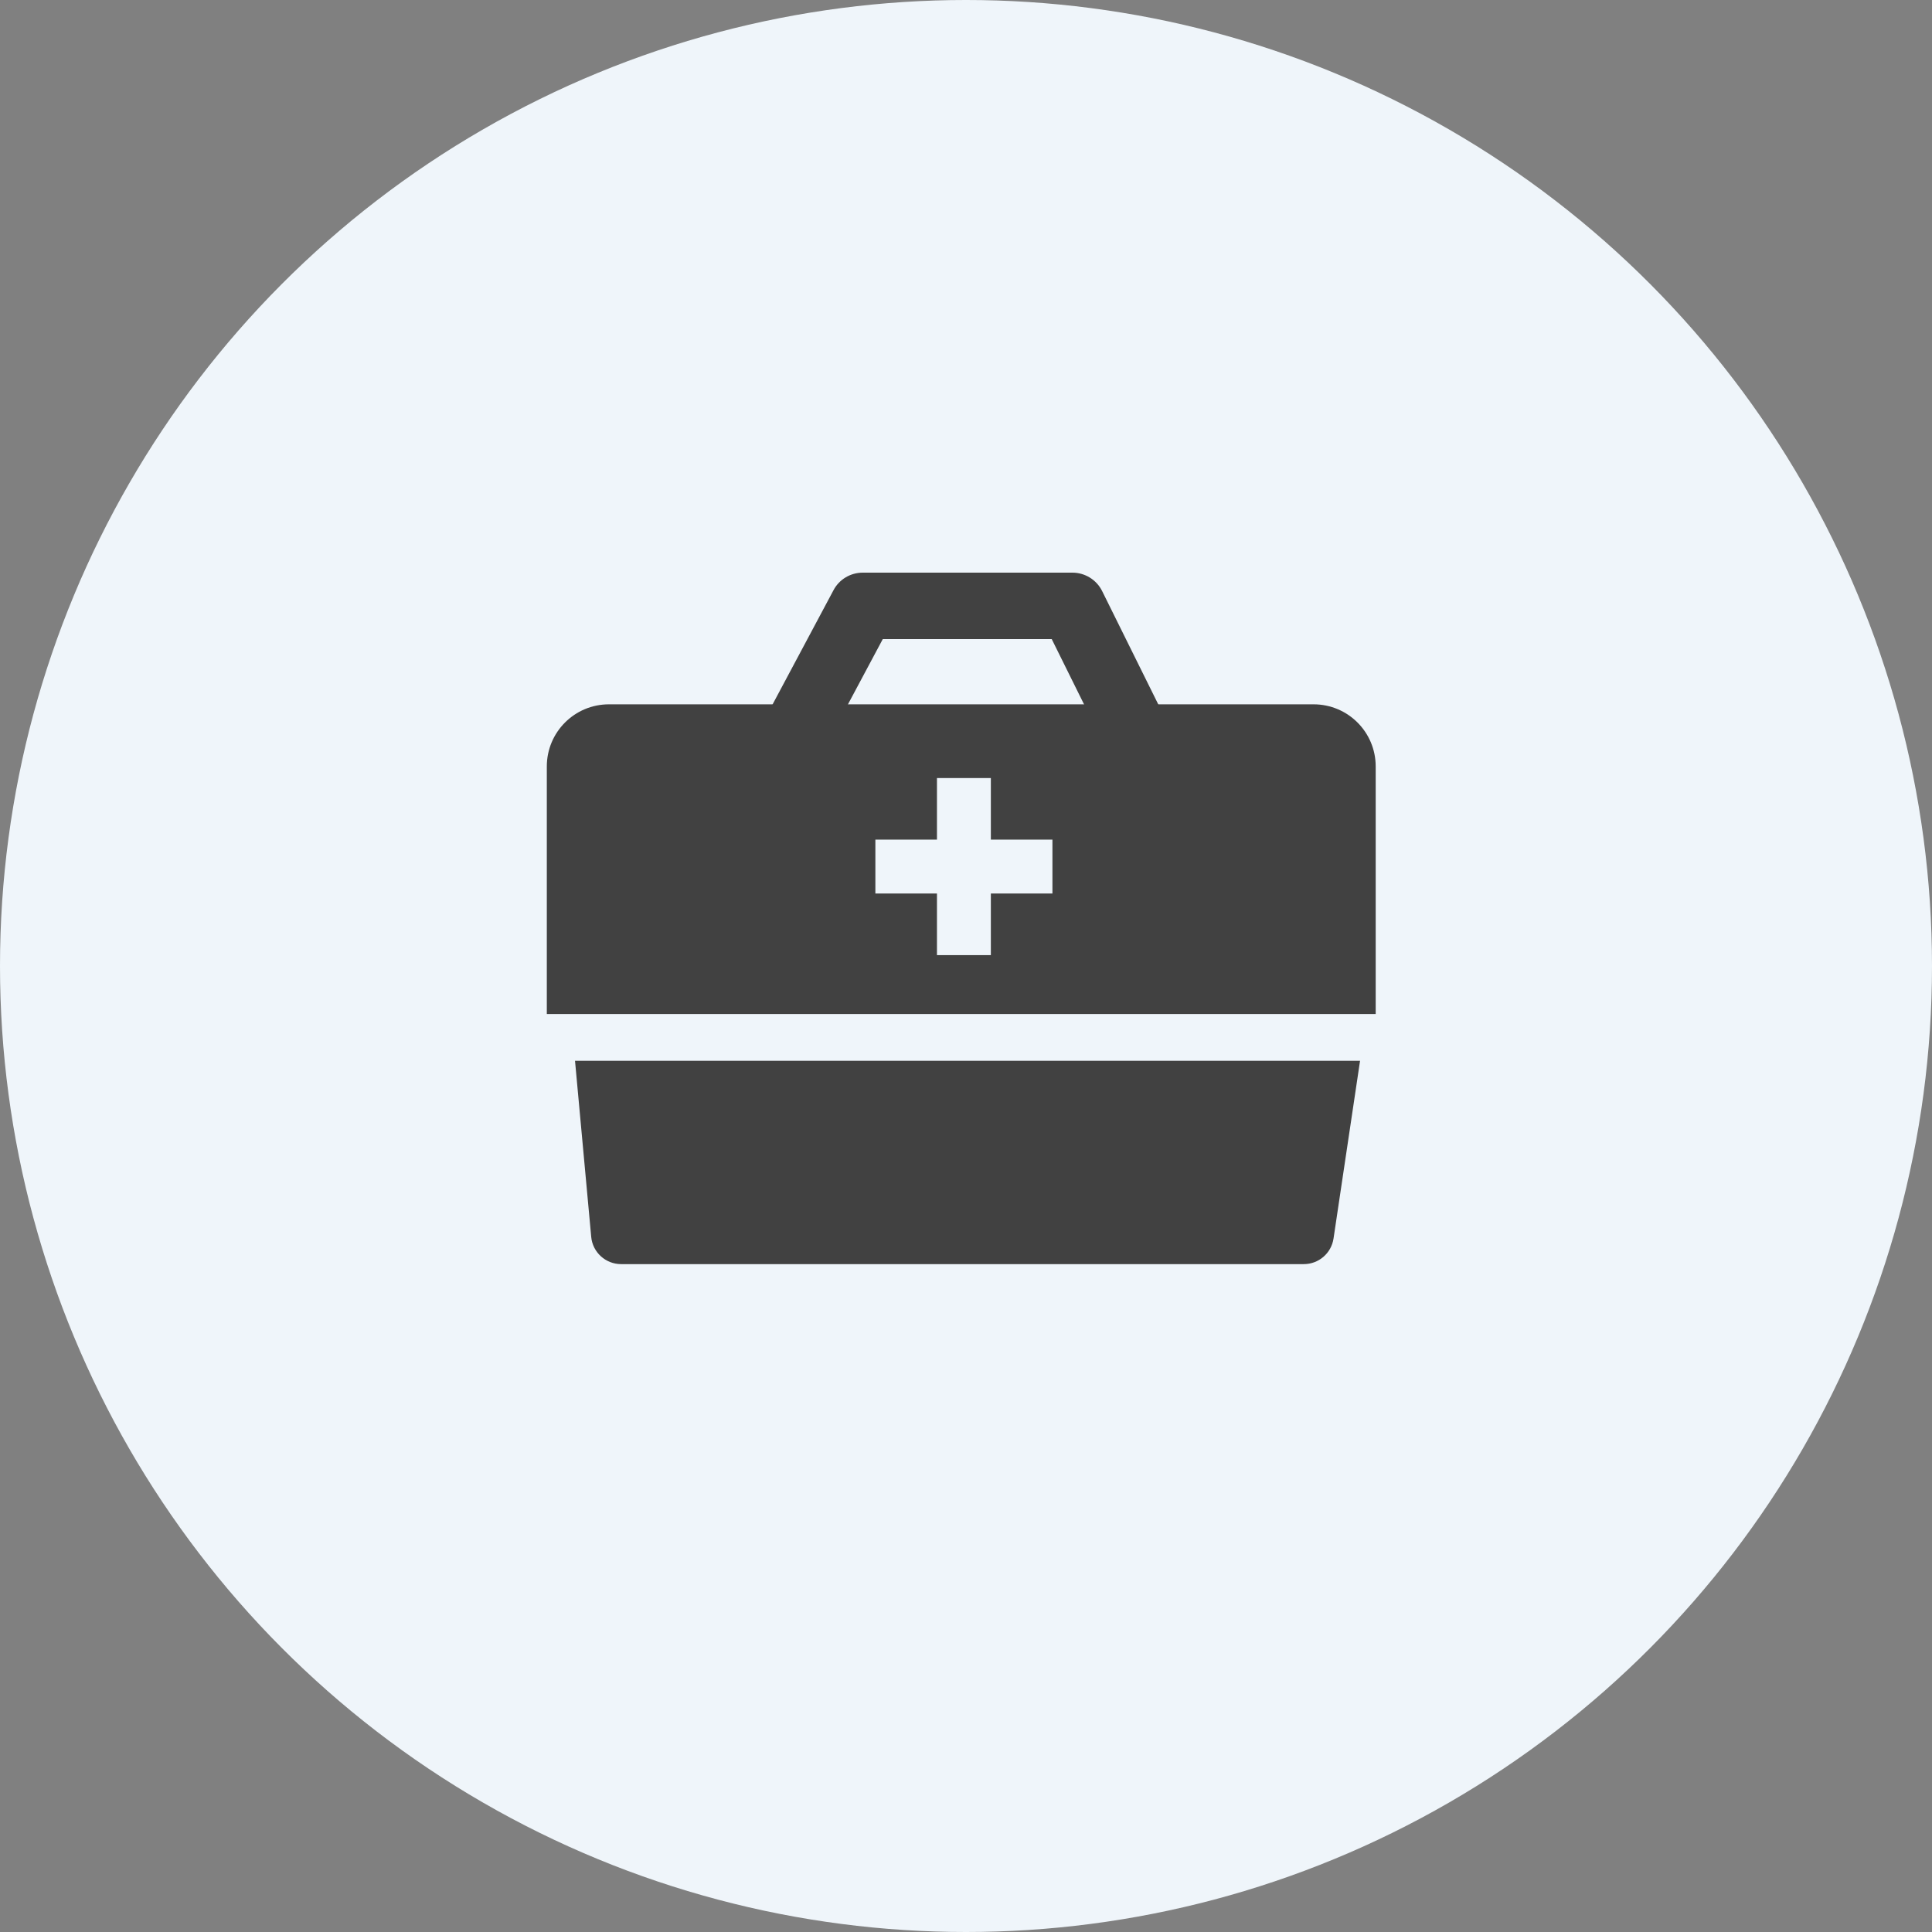
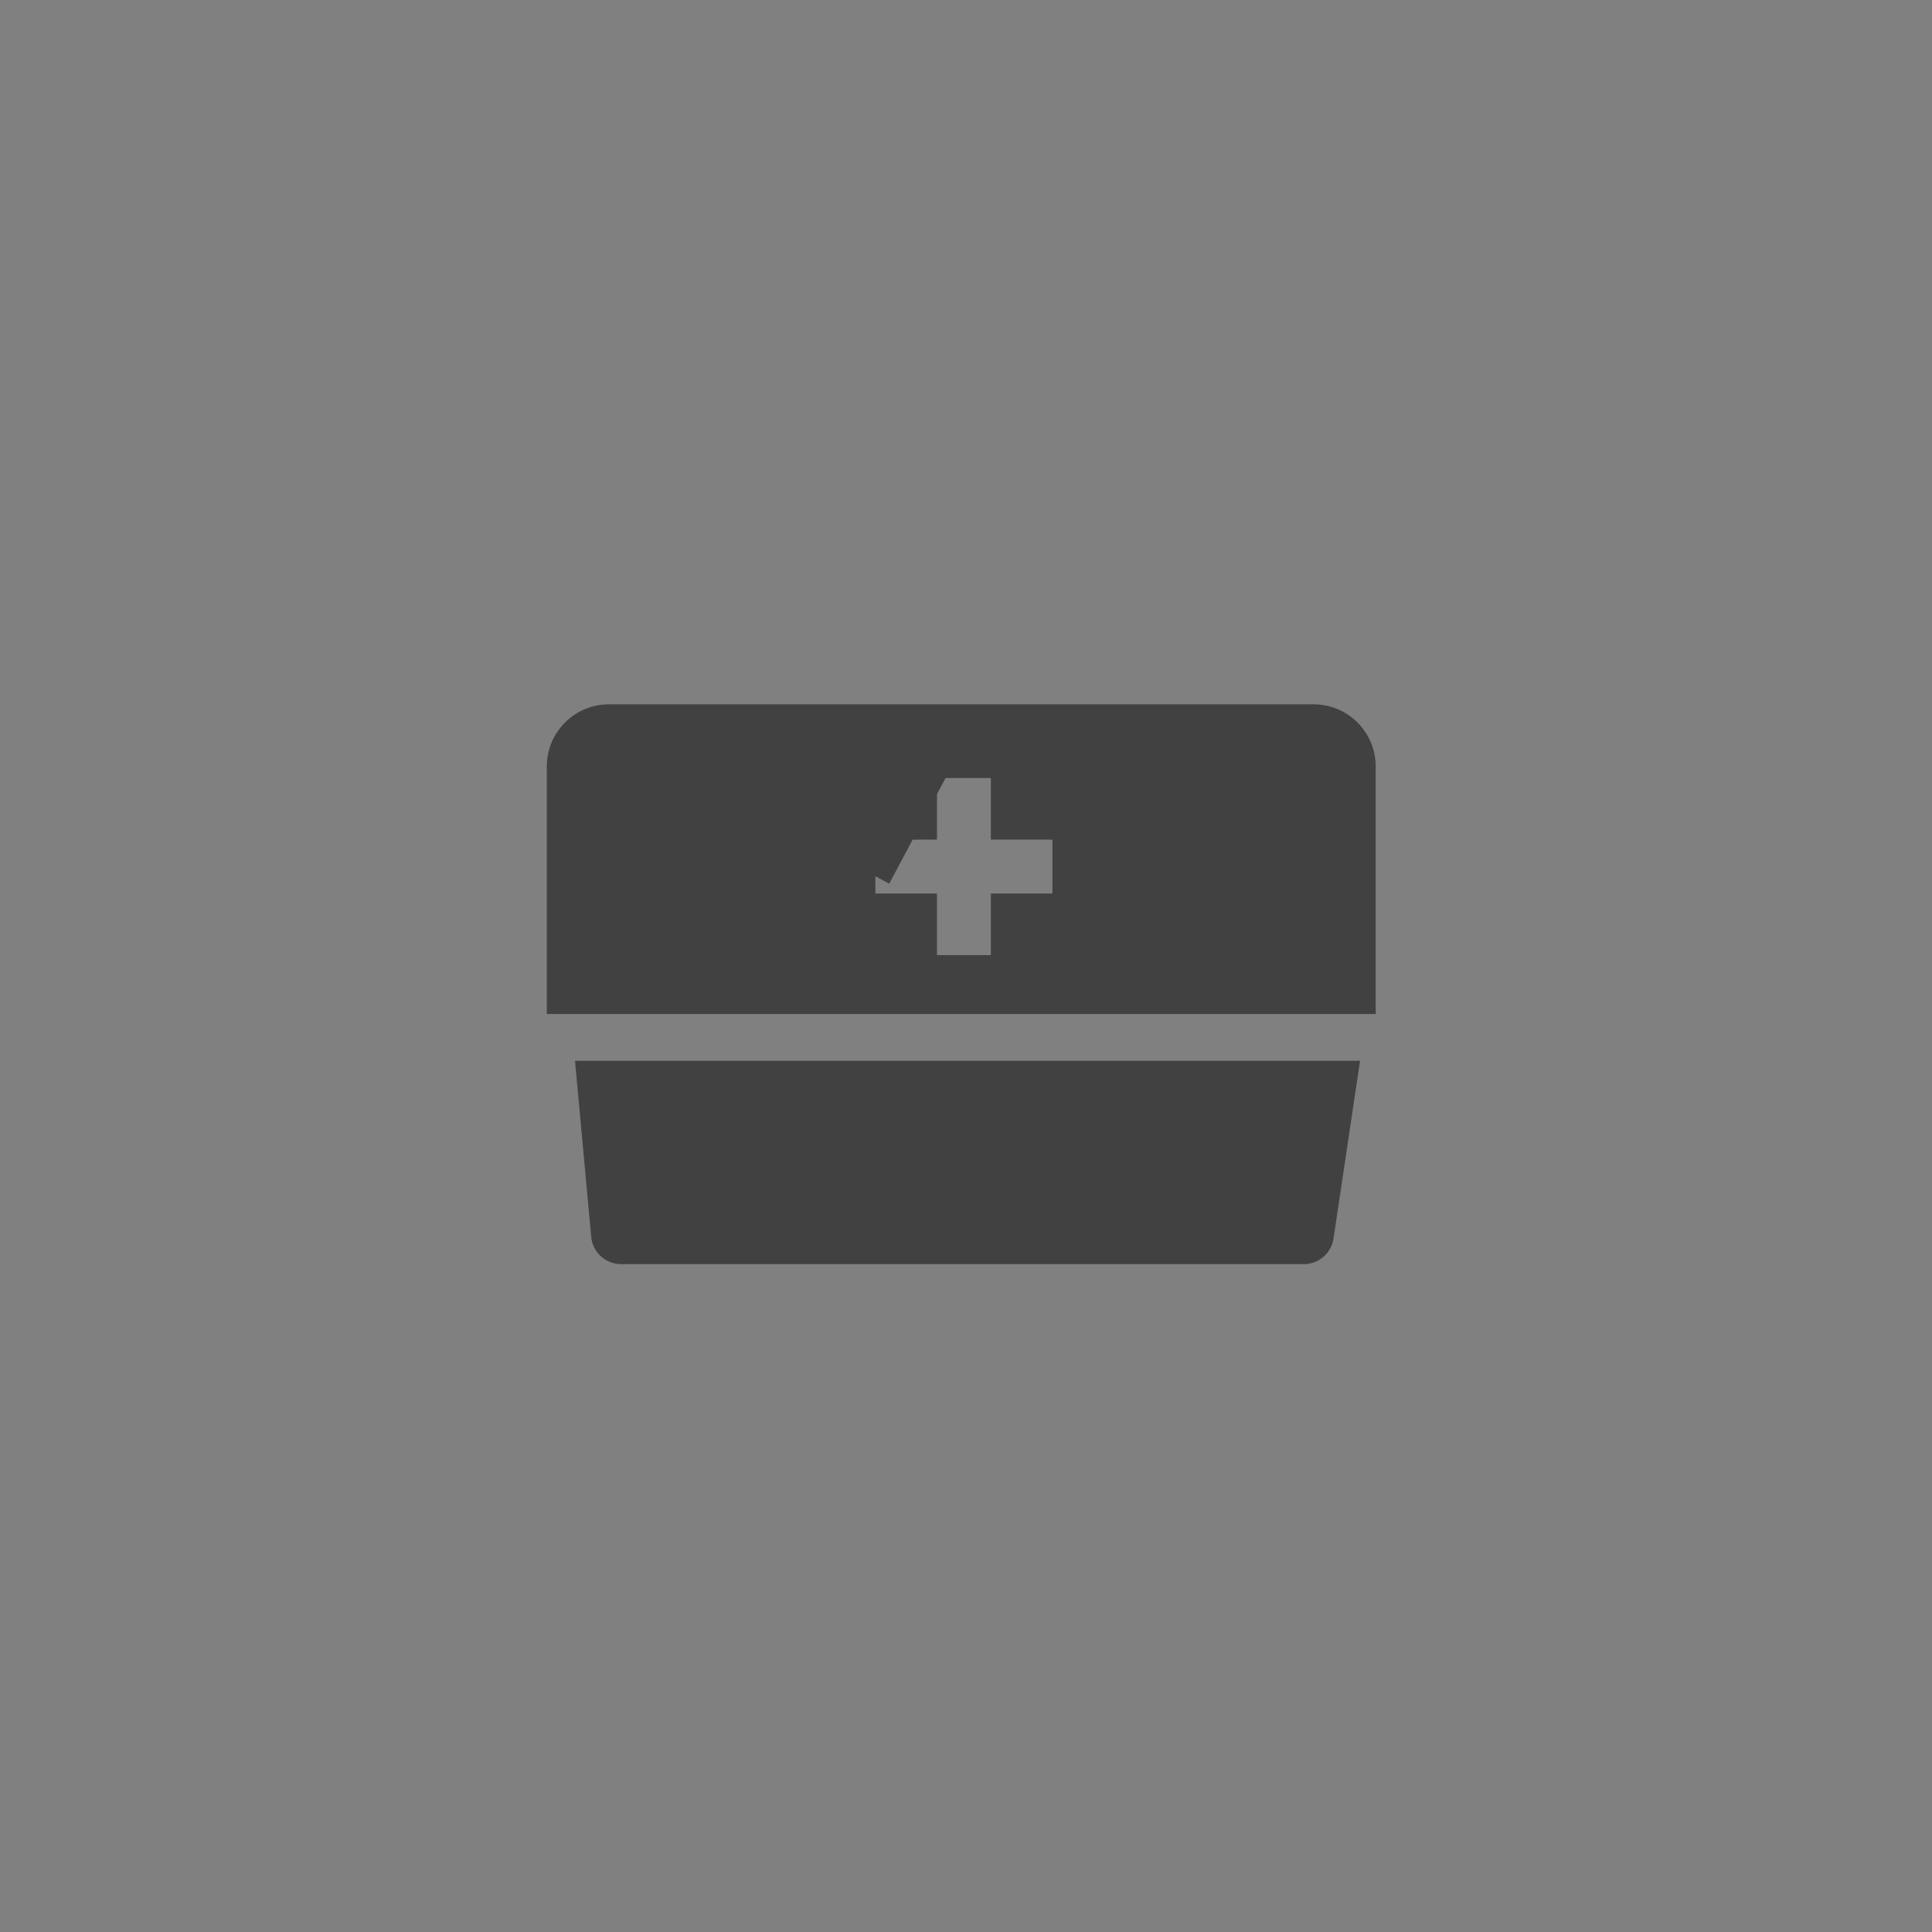
<svg xmlns="http://www.w3.org/2000/svg" id="_レイヤー_2" data-name="レイヤー 2" viewBox="0 0 138.36 138.36">
  <rect x="0" y="0" width="138.36" height="138.36" fill="#808080" stroke="none" />
  <defs>
    <style>
      .cls-1 {
        fill: #414141;
      }

      .cls-2 {
        fill: #eff5fa;
      }
    </style>
  </defs>
  <g id="menu">
    <g>
-       <circle class="cls-2" cx="69.18" cy="69.18" r="69.18" />
      <g>
        <path class="cls-1" d="M41.18,75.97h56.22l-1.9,12.73c-.16,1.05-1.06,1.83-2.13,1.83h-48.89c-1.11,0-2.04-.85-2.14-1.95l-1.16-12.61Z" />
        <g>
-           <path class="cls-1" d="M80.04,55.3l-4.72-9.53h-12.1l-4.26,7.98-4.2-2.24,4.93-9.24c.41-.78,1.22-1.26,2.1-1.26h15.01c.9,0,1.73.51,2.13,1.32l5.38,10.86-4.27,2.11Z" />
+           <path class="cls-1" d="M80.04,55.3h-12.1l-4.26,7.98-4.2-2.24,4.93-9.24c.41-.78,1.22-1.26,2.1-1.26h15.01c.9,0,1.73.51,2.13,1.32l5.38,10.86-4.27,2.11Z" />
          <path class="cls-1" d="M94.07,50.44h-50.46c-2.46,0-4.45,1.99-4.45,4.45v17.73h59.36v-17.73c0-2.46-1.99-4.45-4.45-4.45ZM75.37,63.99h-4.41v4.41h-3.86v-4.41h-4.41v-3.86h4.41v-4.41h3.86v4.41h4.41v3.86Z" />
        </g>
      </g>
    </g>
  </g>
</svg>